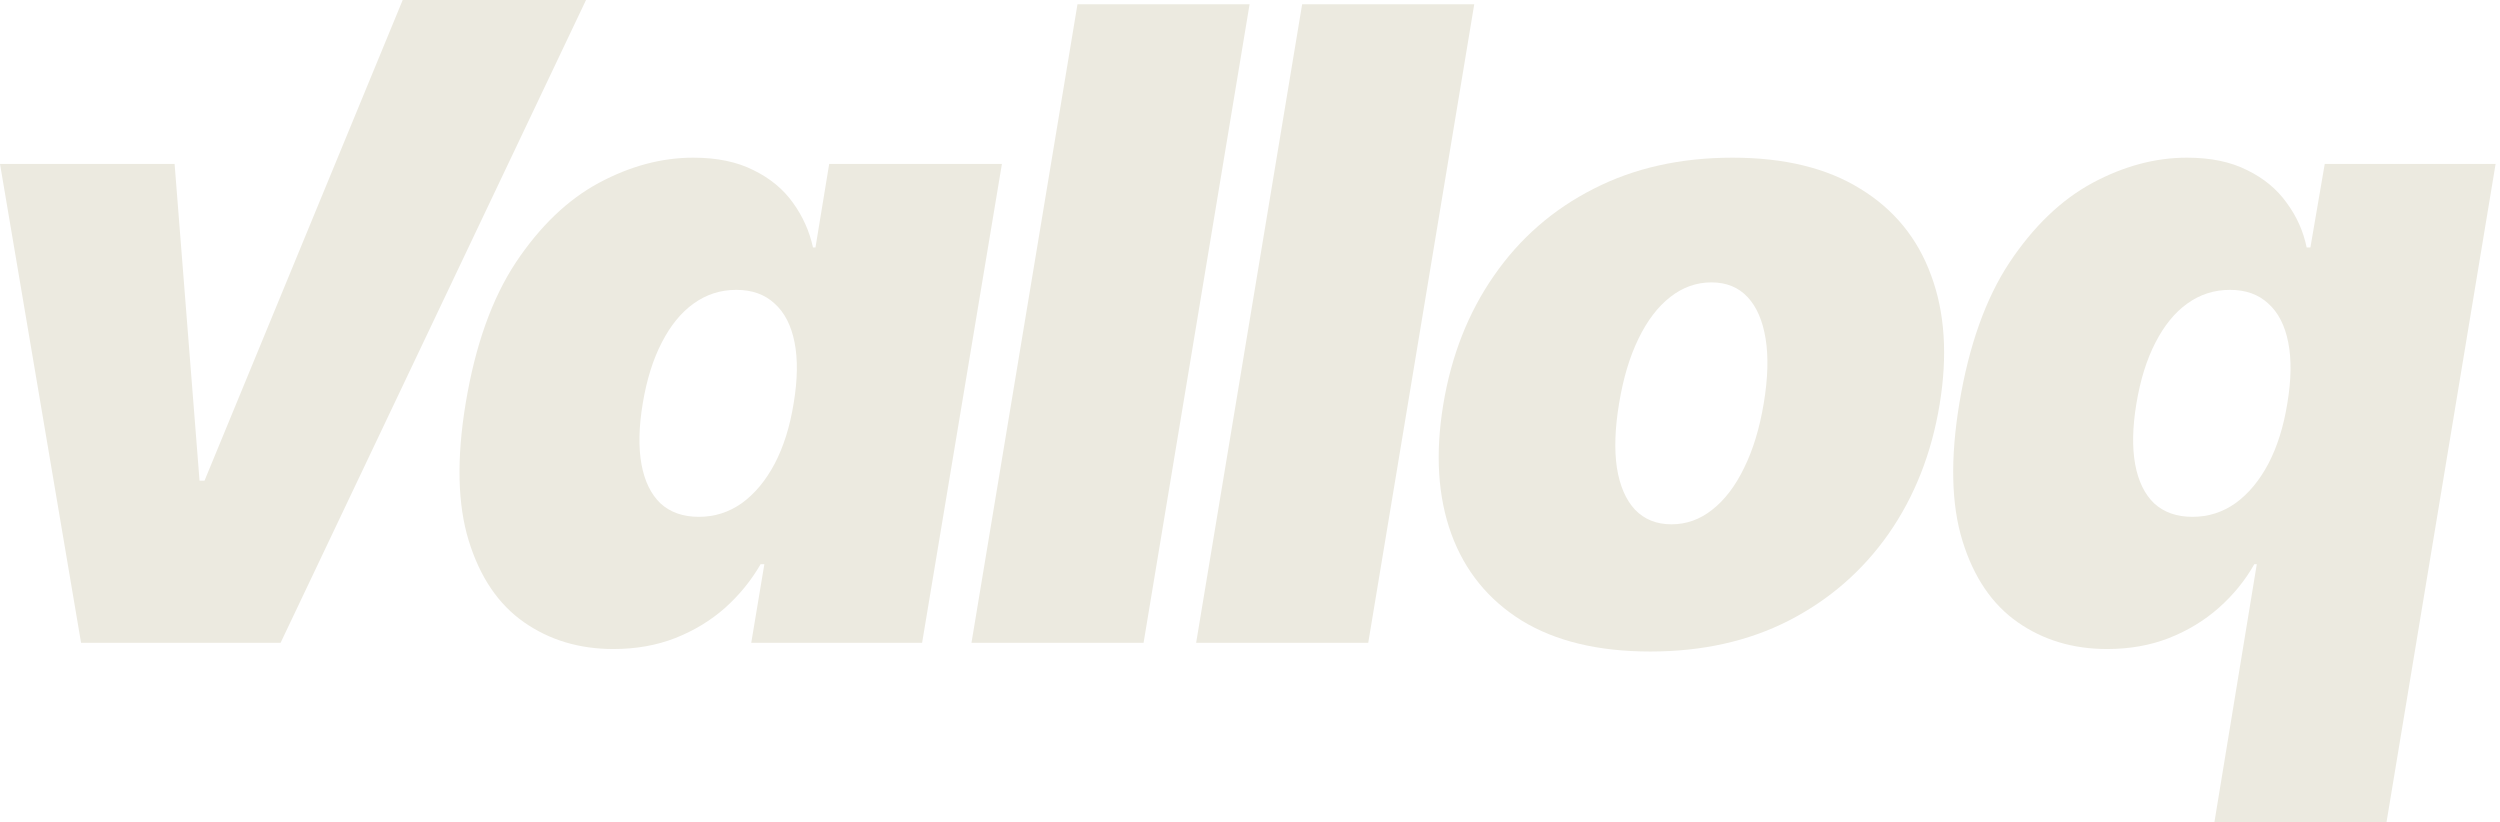
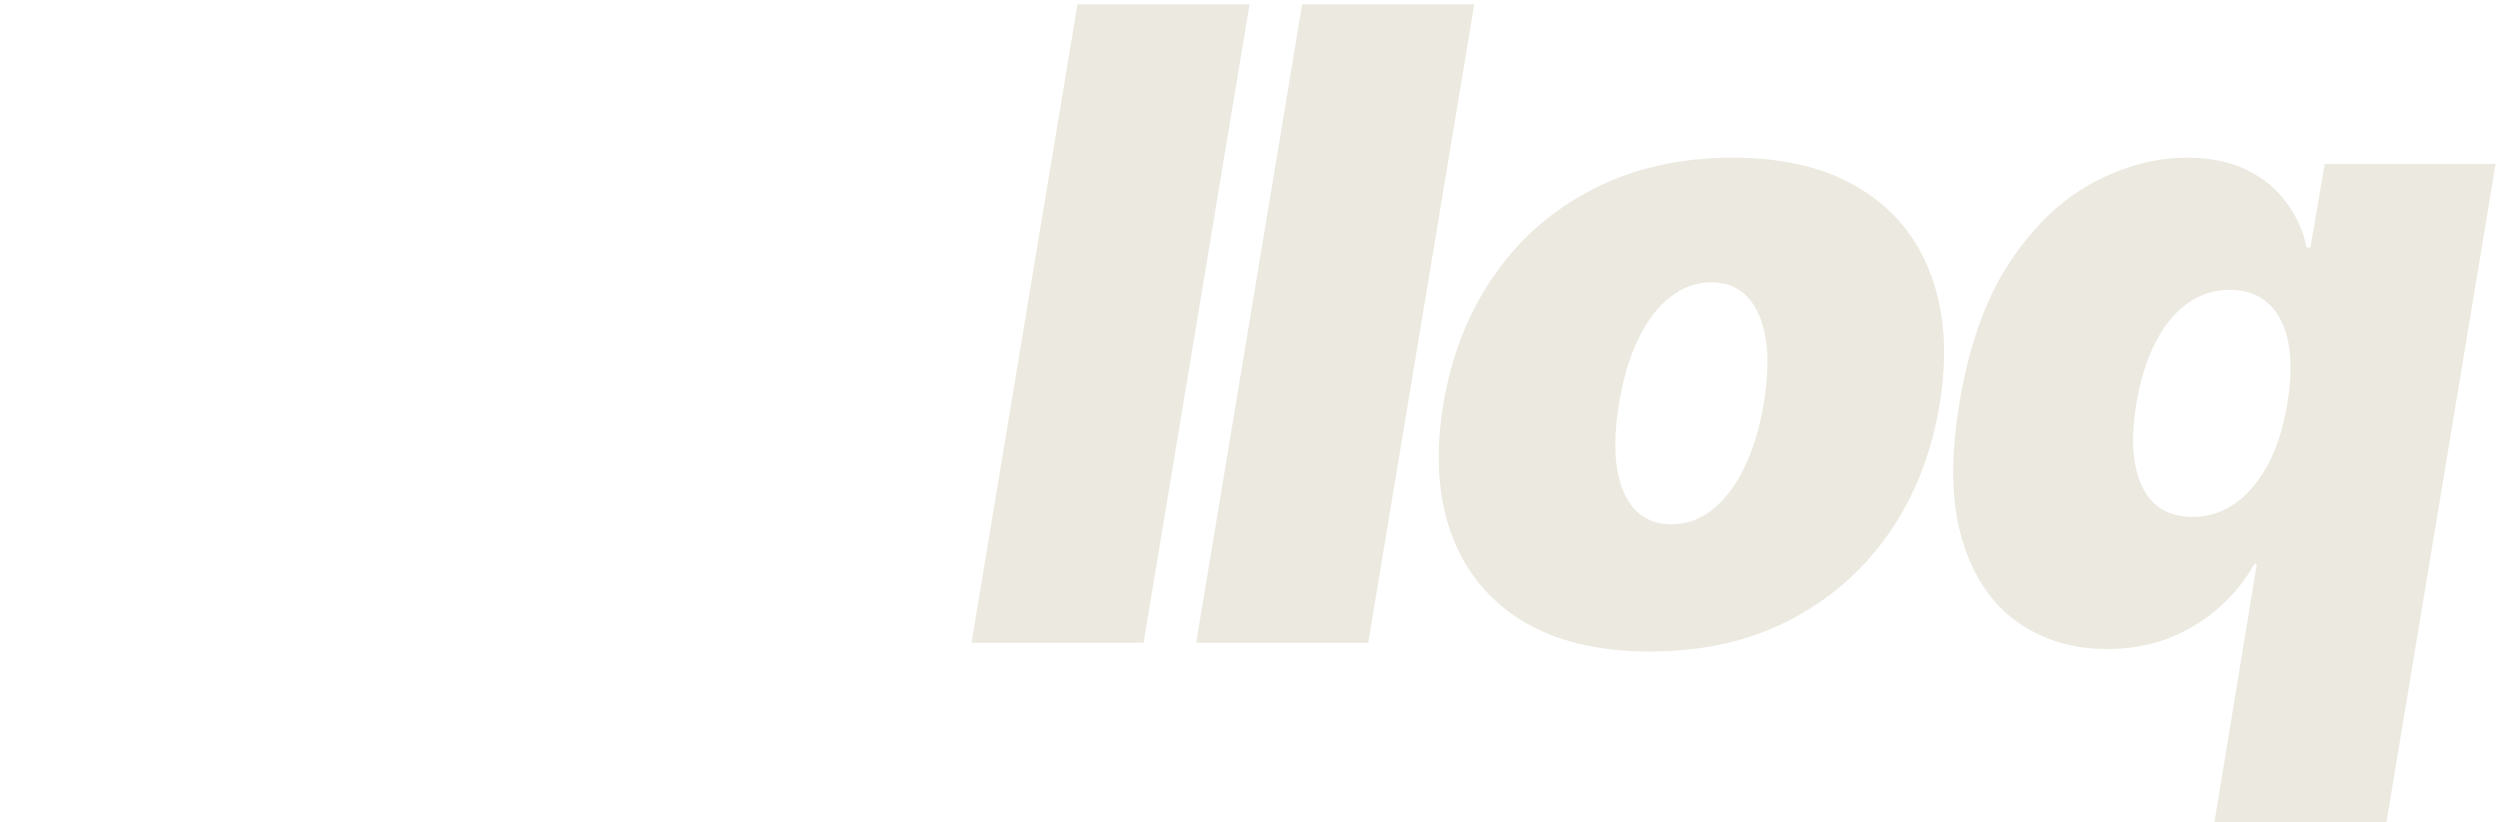
<svg xmlns="http://www.w3.org/2000/svg" width="456" height="150" viewBox="0 0 456 150" fill="none">
  <g clip-path="url(#clip0_20_8)">
-     <path d="M106.89 0L51.181 117.244H14.786L0 29.896H31.846L36.395 87.673H37.305L73.454 8.21552e-05C73.454 8.21552e-05 93.565 0 106.89 0Z" fill="#ECEAE0" />
-     <path d="M111.893 118.382C105.675 118.382 100.235 116.752 95.572 113.491C90.909 110.231 87.554 105.283 85.506 98.649C83.459 92.014 83.27 83.655 84.938 73.57C86.682 63.031 89.734 54.463 94.093 47.866C98.491 41.27 103.533 36.436 109.22 33.365C114.945 30.294 120.688 28.759 126.451 28.759C130.773 28.759 134.431 29.517 137.426 31.033C140.459 32.512 142.867 34.502 144.648 37.005C146.43 39.469 147.643 42.179 148.288 45.136H148.743L151.245 29.896H182.75L168.191 117.244H137.028L139.417 102.914H138.734C137.028 105.871 134.867 108.525 132.251 110.875C129.635 113.188 126.602 115.027 123.153 116.391C119.74 117.718 115.987 118.382 111.893 118.382ZM127.474 94.27C130.356 94.27 132.972 93.436 135.322 91.768C137.673 90.062 139.663 87.673 141.293 84.603C142.923 81.494 144.08 77.816 144.762 73.57C145.482 69.248 145.539 65.552 144.933 62.481C144.326 59.372 143.113 57.003 141.293 55.373C139.511 53.705 137.18 52.87 134.299 52.87C131.417 52.87 128.82 53.705 126.508 55.373C124.233 57.003 122.3 59.372 120.707 62.481C119.115 65.552 117.959 69.248 117.238 73.57C116.518 77.892 116.442 81.608 117.011 84.716C117.58 87.787 118.736 90.157 120.48 91.825C122.262 93.455 124.593 94.27 127.474 94.27Z" fill="#ECEAE0" />
    <path d="M227.923 0.78L208.588 117.244H177.197L196.532 0.78H227.923Z" fill="#ECEAE0" />
-     <path d="M268.902 0.78L249.567 117.244H218.176L237.511 0.78H268.902Z" fill="#ECEAE0" />
+     <path d="M268.902 0.78L249.567 117.244H218.176L237.511 0.78Z" fill="#ECEAE0" />
    <path d="M301.01 118.837C291.532 118.837 283.722 116.96 277.58 113.207C271.477 109.416 267.193 104.146 264.728 97.398C262.264 90.612 261.771 82.745 263.25 73.798C264.728 64.85 267.818 57.003 272.519 50.255C277.22 43.468 283.267 38.199 290.66 34.446C298.053 30.654 306.507 28.759 316.023 28.759C325.463 28.759 333.235 30.654 339.338 34.446C345.48 38.199 349.783 43.468 352.247 50.255C354.749 57.003 355.261 64.85 353.783 73.798C352.304 82.745 349.195 90.612 344.456 97.398C339.717 104.146 333.652 109.416 326.259 113.207C318.904 116.96 310.488 118.837 301.01 118.837ZM304.877 95.635C307.606 95.635 310.09 94.744 312.326 92.962C314.601 91.18 316.535 88.64 318.127 85.342C319.757 82.043 320.951 78.12 321.709 73.57C322.468 68.983 322.581 65.059 322.051 61.799C321.52 58.5 320.421 55.96 318.752 54.178C317.084 52.397 314.885 51.506 312.156 51.506C309.426 51.506 306.924 52.397 304.649 54.178C302.375 55.96 300.441 58.5 298.849 61.799C297.257 65.059 296.081 68.983 295.323 73.57C294.565 78.12 294.432 82.043 294.925 85.342C295.456 88.64 296.555 91.18 298.223 92.962C299.929 94.744 302.147 95.635 304.877 95.635Z" fill="#ECEAE0" />
    <path d="M403.903 150L411.637 102.914H411.182C409.514 105.871 407.353 108.525 404.699 110.875C402.084 113.188 399.051 115.027 395.601 116.391C392.189 117.718 388.435 118.382 384.341 118.382C378.123 118.382 372.683 116.752 368.02 113.491C363.357 110.231 360.002 105.283 357.954 98.649C355.907 92.014 355.718 83.655 357.386 73.57C359.13 63.031 362.182 54.463 366.541 47.866C370.939 41.27 375.981 36.436 381.668 33.365C387.393 30.294 393.136 28.759 398.899 28.759C403.221 28.759 406.879 29.517 409.874 31.033C412.907 32.512 415.315 34.502 417.097 37.005C418.916 39.469 420.129 42.179 420.736 45.136H421.418L424.034 29.896H455.198L435.294 150H403.903ZM399.923 94.27C402.804 94.27 405.42 93.436 407.77 91.768C410.121 90.062 412.111 87.673 413.741 84.603C415.372 81.494 416.528 77.816 417.21 73.57C417.931 69.248 417.987 65.552 417.381 62.481C416.774 59.372 415.561 57.003 413.741 55.373C411.96 53.705 409.628 52.87 406.747 52.87C403.865 52.87 401.268 53.705 398.956 55.373C396.681 57.003 394.748 59.372 393.155 62.481C391.563 65.552 390.407 69.248 389.686 73.57C388.966 77.892 388.89 81.608 389.459 84.716C390.028 87.787 391.184 90.157 392.928 91.825C394.71 93.455 397.041 94.27 399.923 94.27Z" fill="#ECEAE0" />
    <path d="M73.454 8.21552e-05C73.454 8.21552e-05 93.565 0 106.89 0L73.454 8.21552e-05Z" fill="#ECEAE0" />
  </g>
  <defs>
    <clipPath id="clip0_20_8">
      <rect width="456" height="150" fill="white" />
    </clipPath>
  </defs>
</svg>